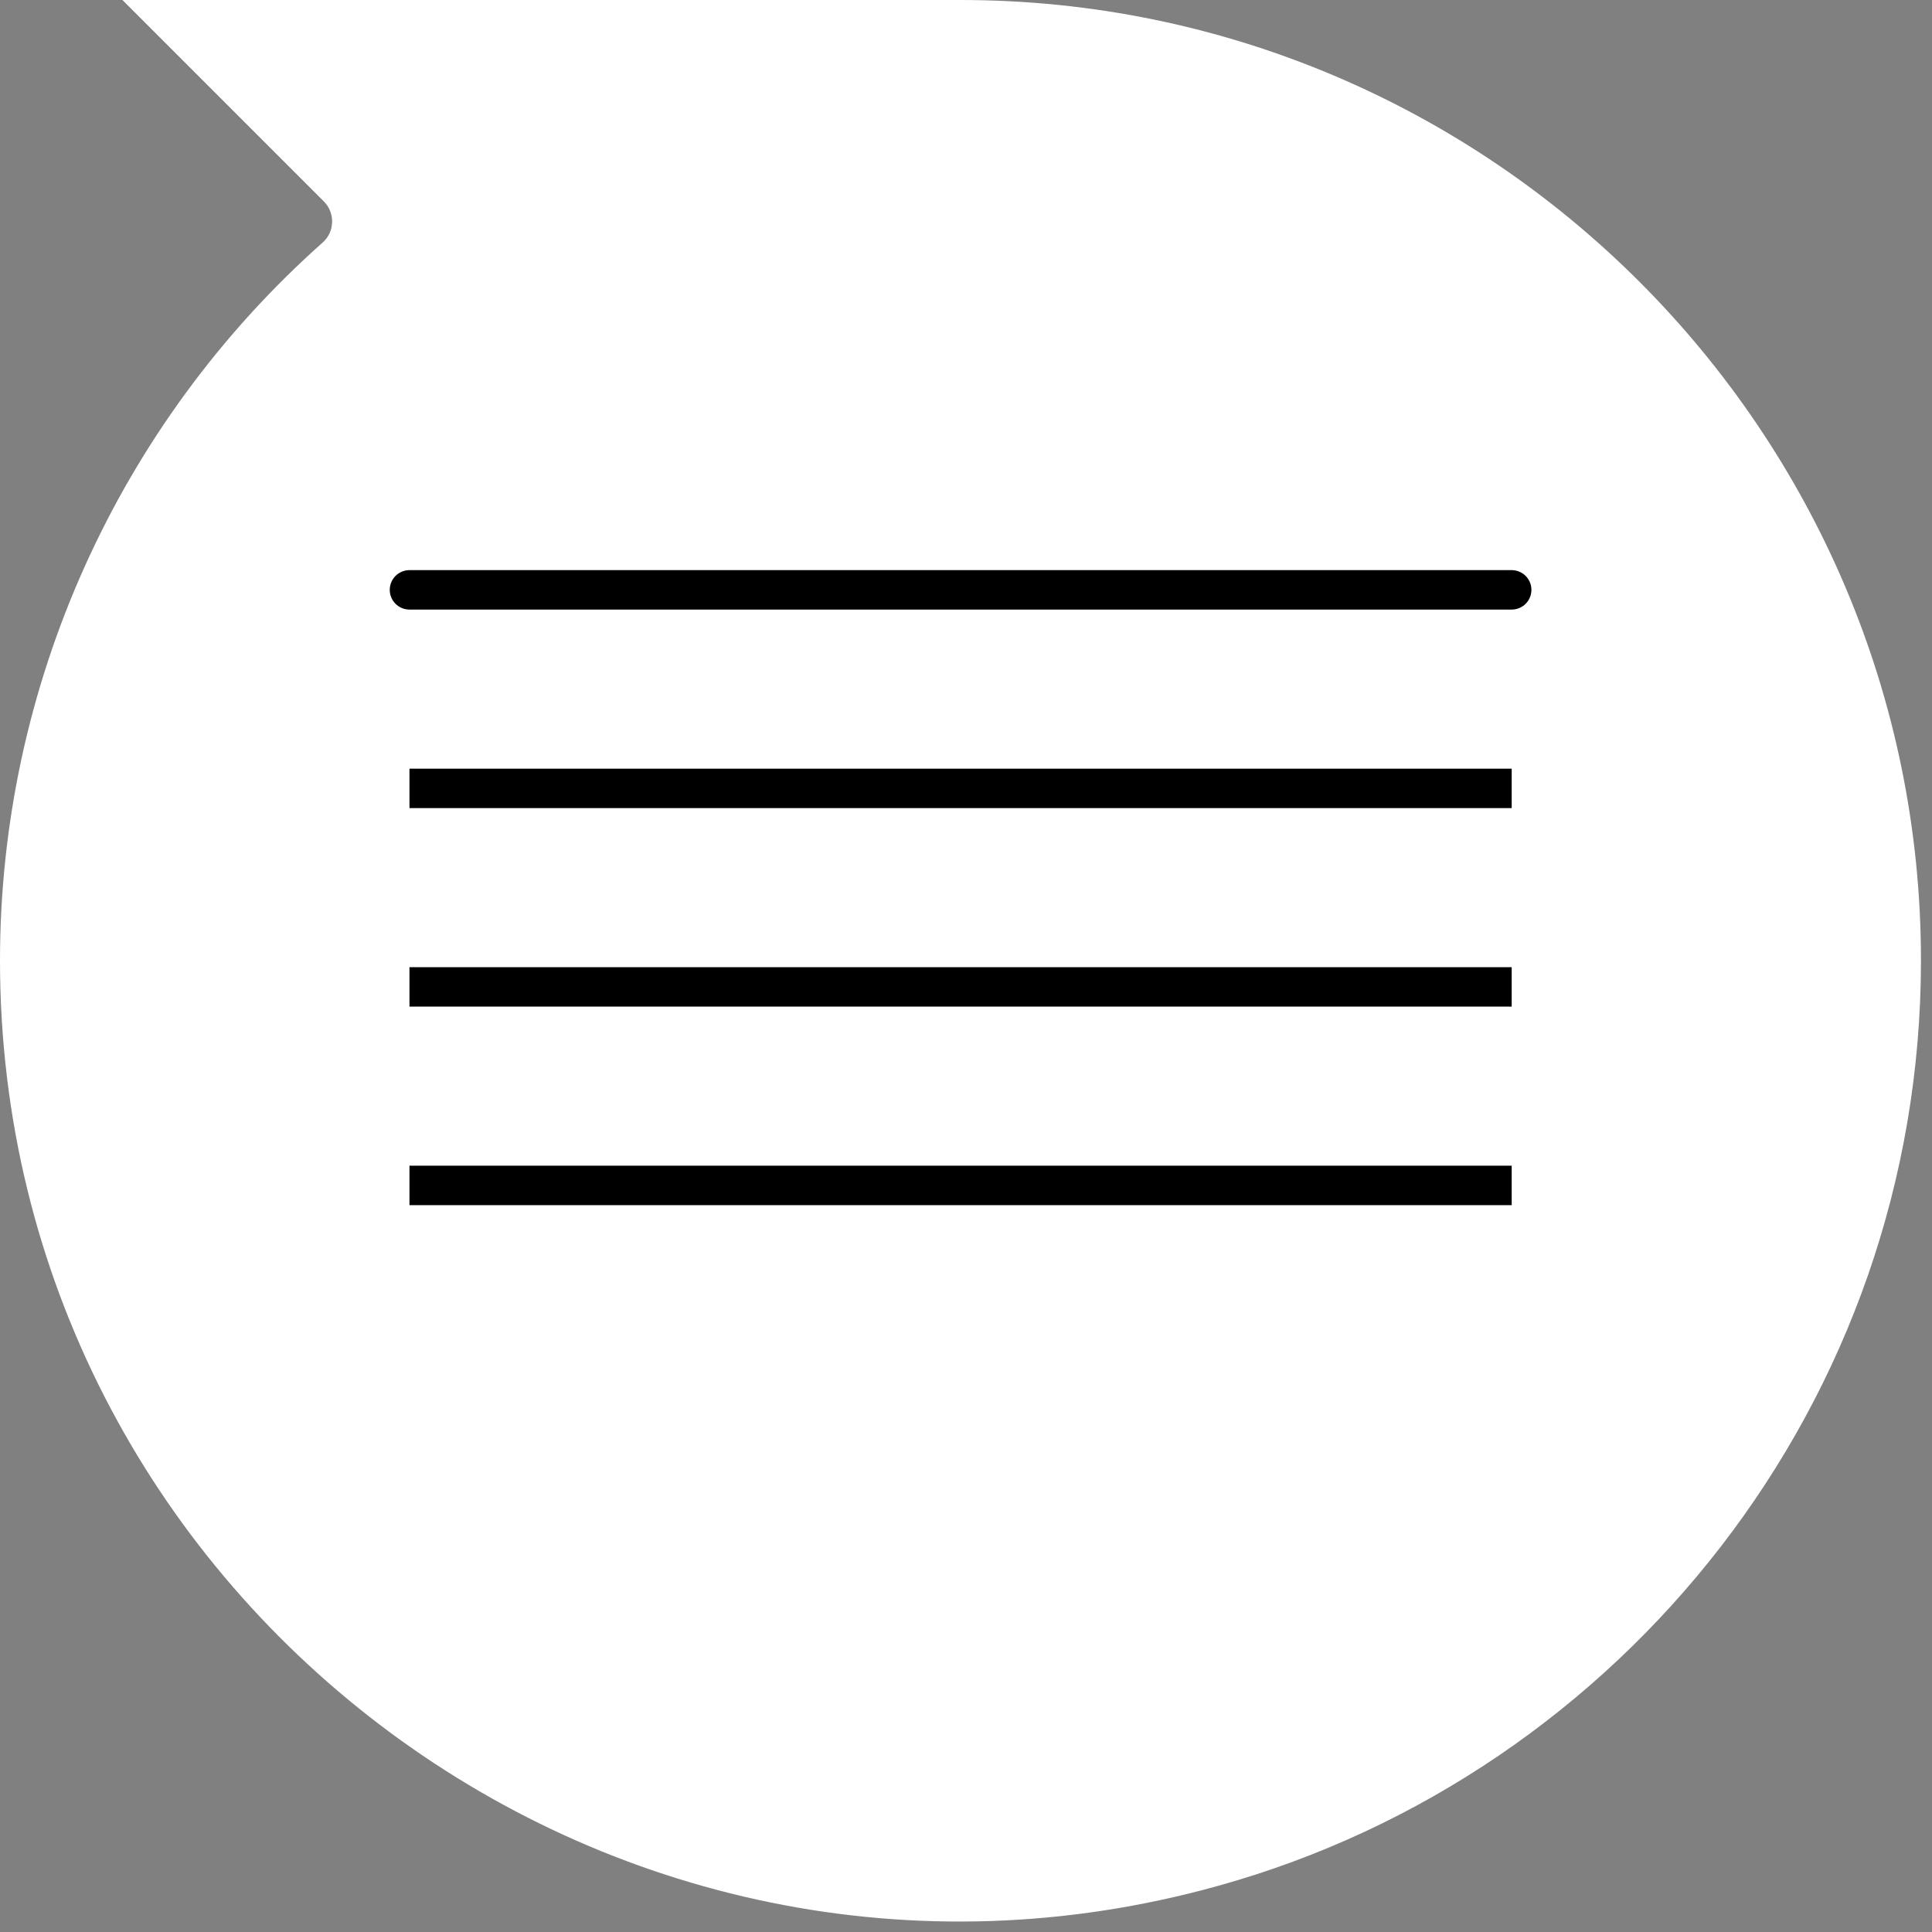
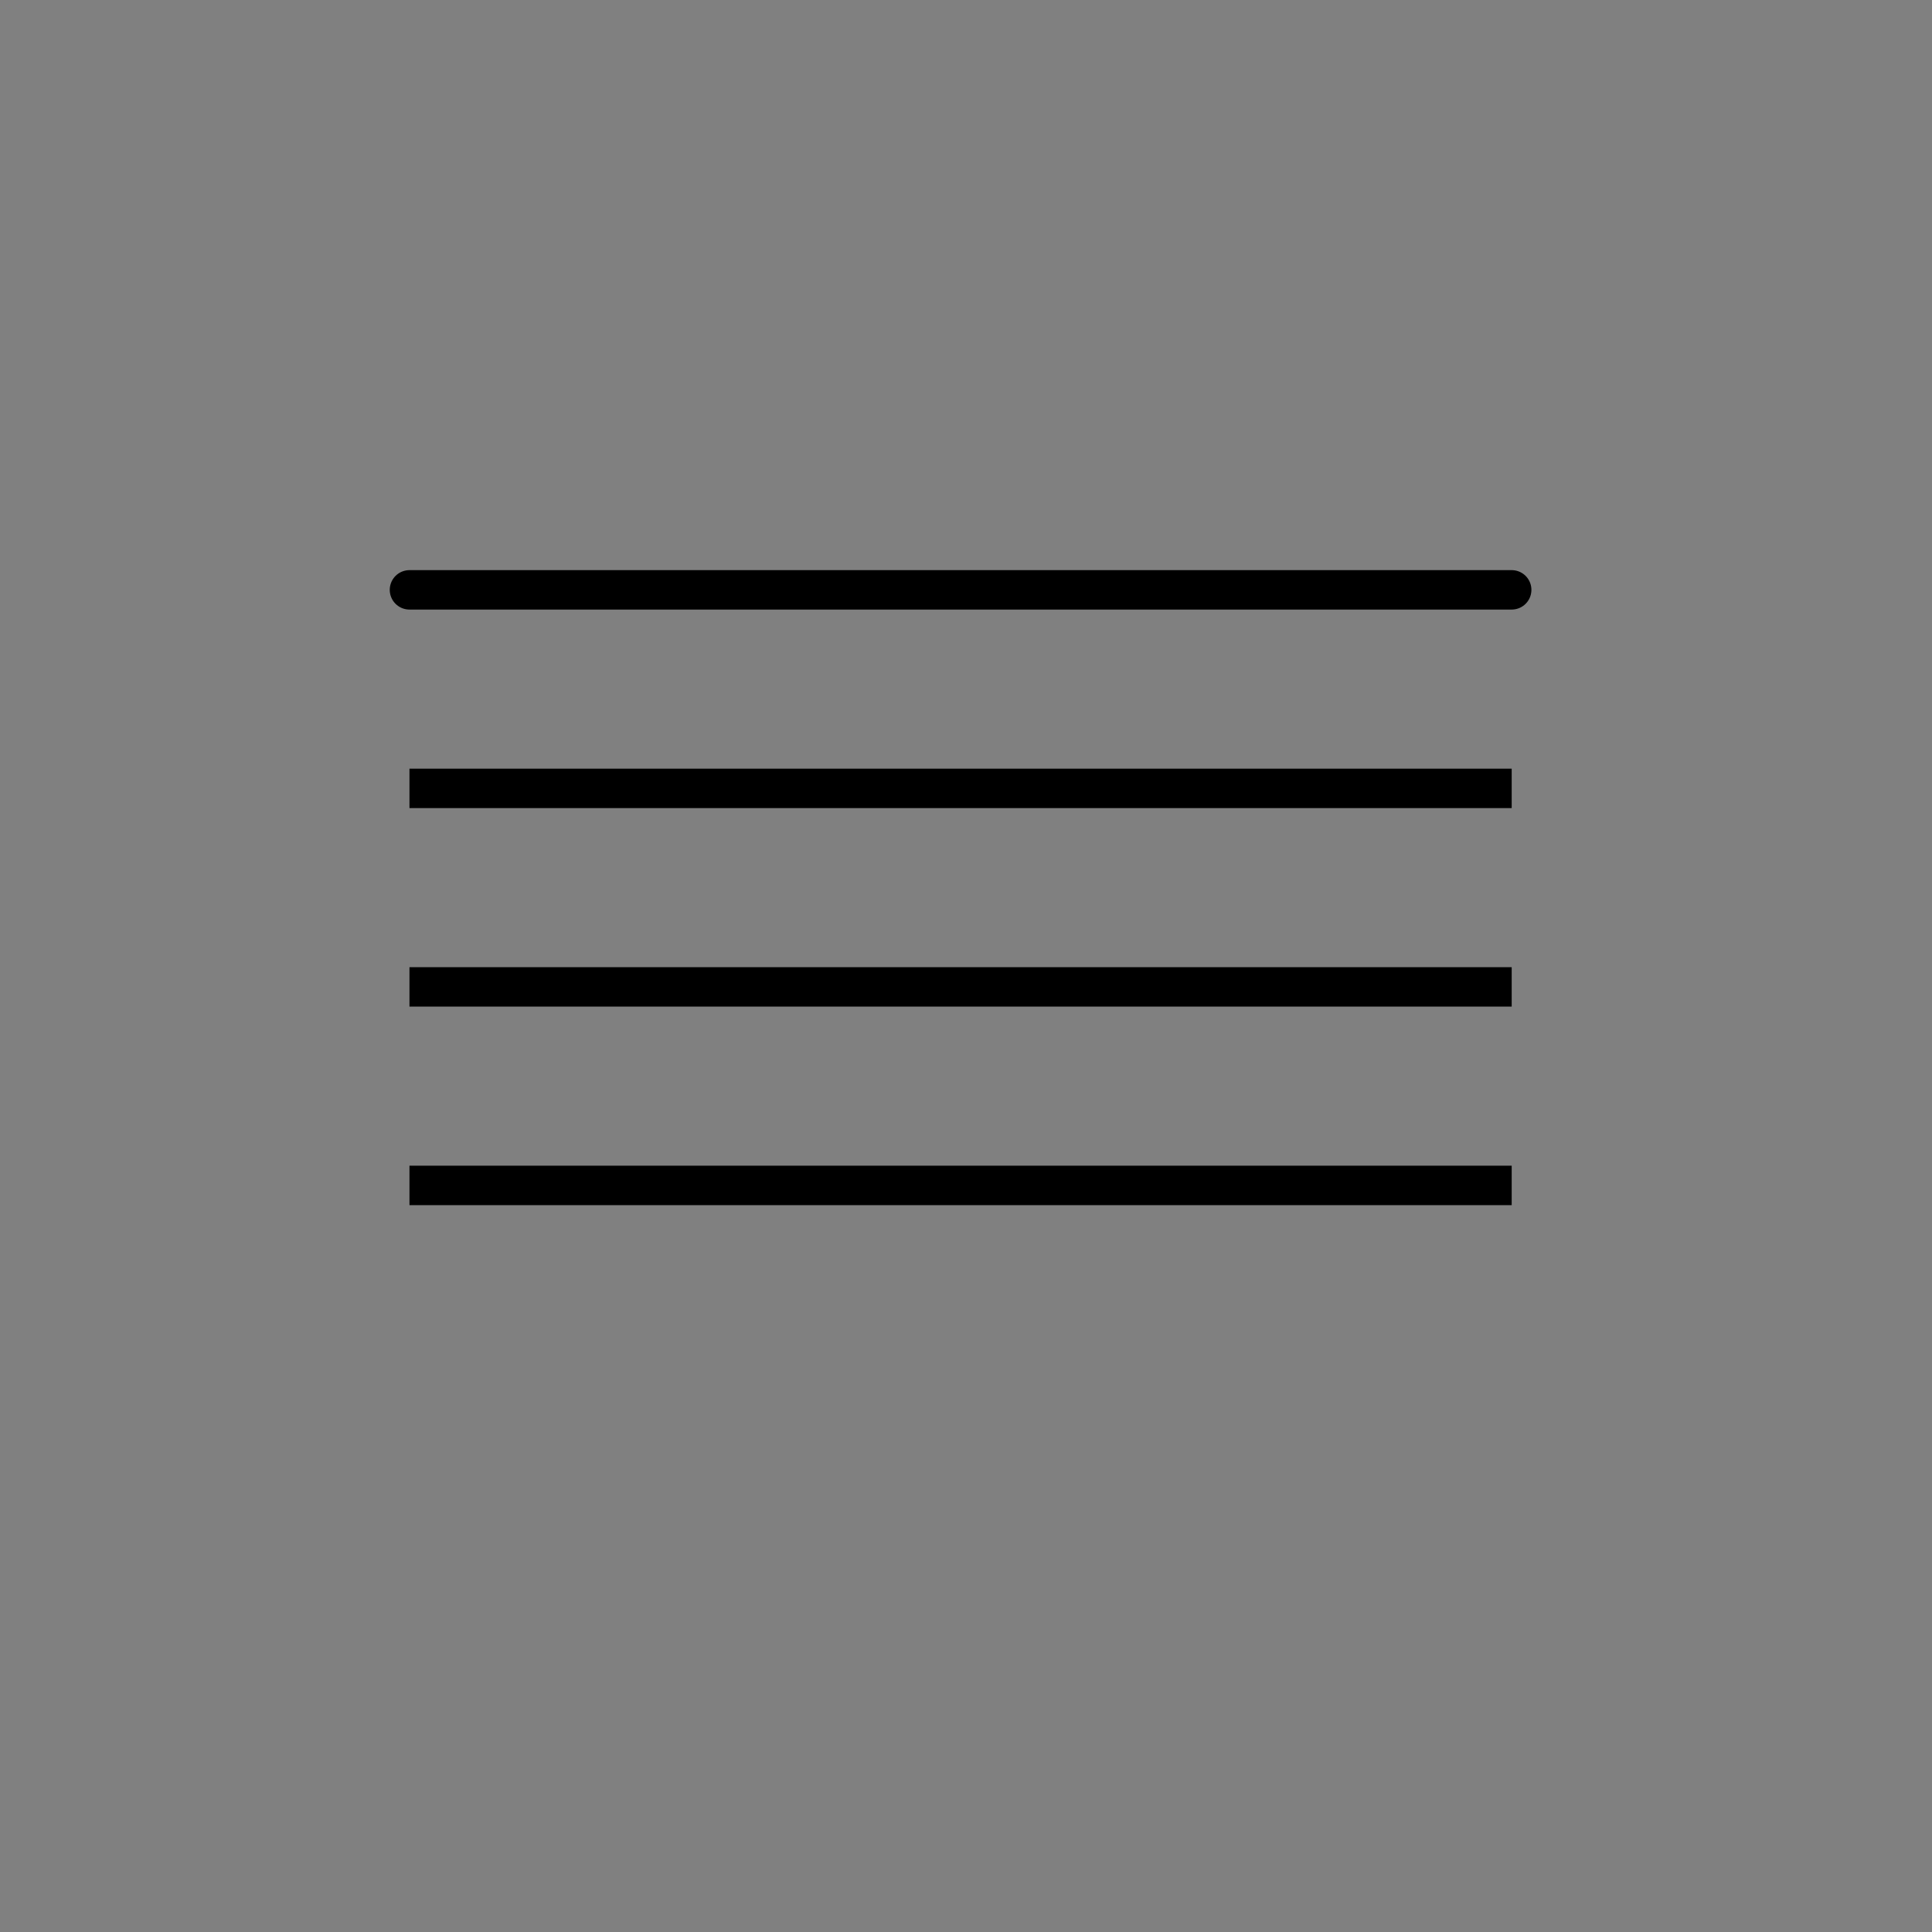
<svg xmlns="http://www.w3.org/2000/svg" width="98" height="98" viewBox="0 0 98 98" fill="none">
  <rect x="0" y="0" width="98" height="98" fill="#808080" stroke="none" />
-   <path d="M0 48.72C0 80.85 30.77 104.33 61.82 95.65C82.25 89.96 97.44 71.11 97.44 48.72C97.44 21.85 75.58 0 48.72 0H6.21L16.43 10.22C17.01 10.8 16.98 11.76 16.37 12.3C5.97 21.54 0 34.82 0 48.72Z" fill="white" />
  <path d="M20.77 29.92H76.68M20.77 39.99H76.68H20.77ZM20.77 60.13H76.68H20.77ZM20.77 50.06H76.68H20.77Z" stroke="black" stroke-width="2" stroke-miterlimit="10" stroke-linecap="round" />
</svg>